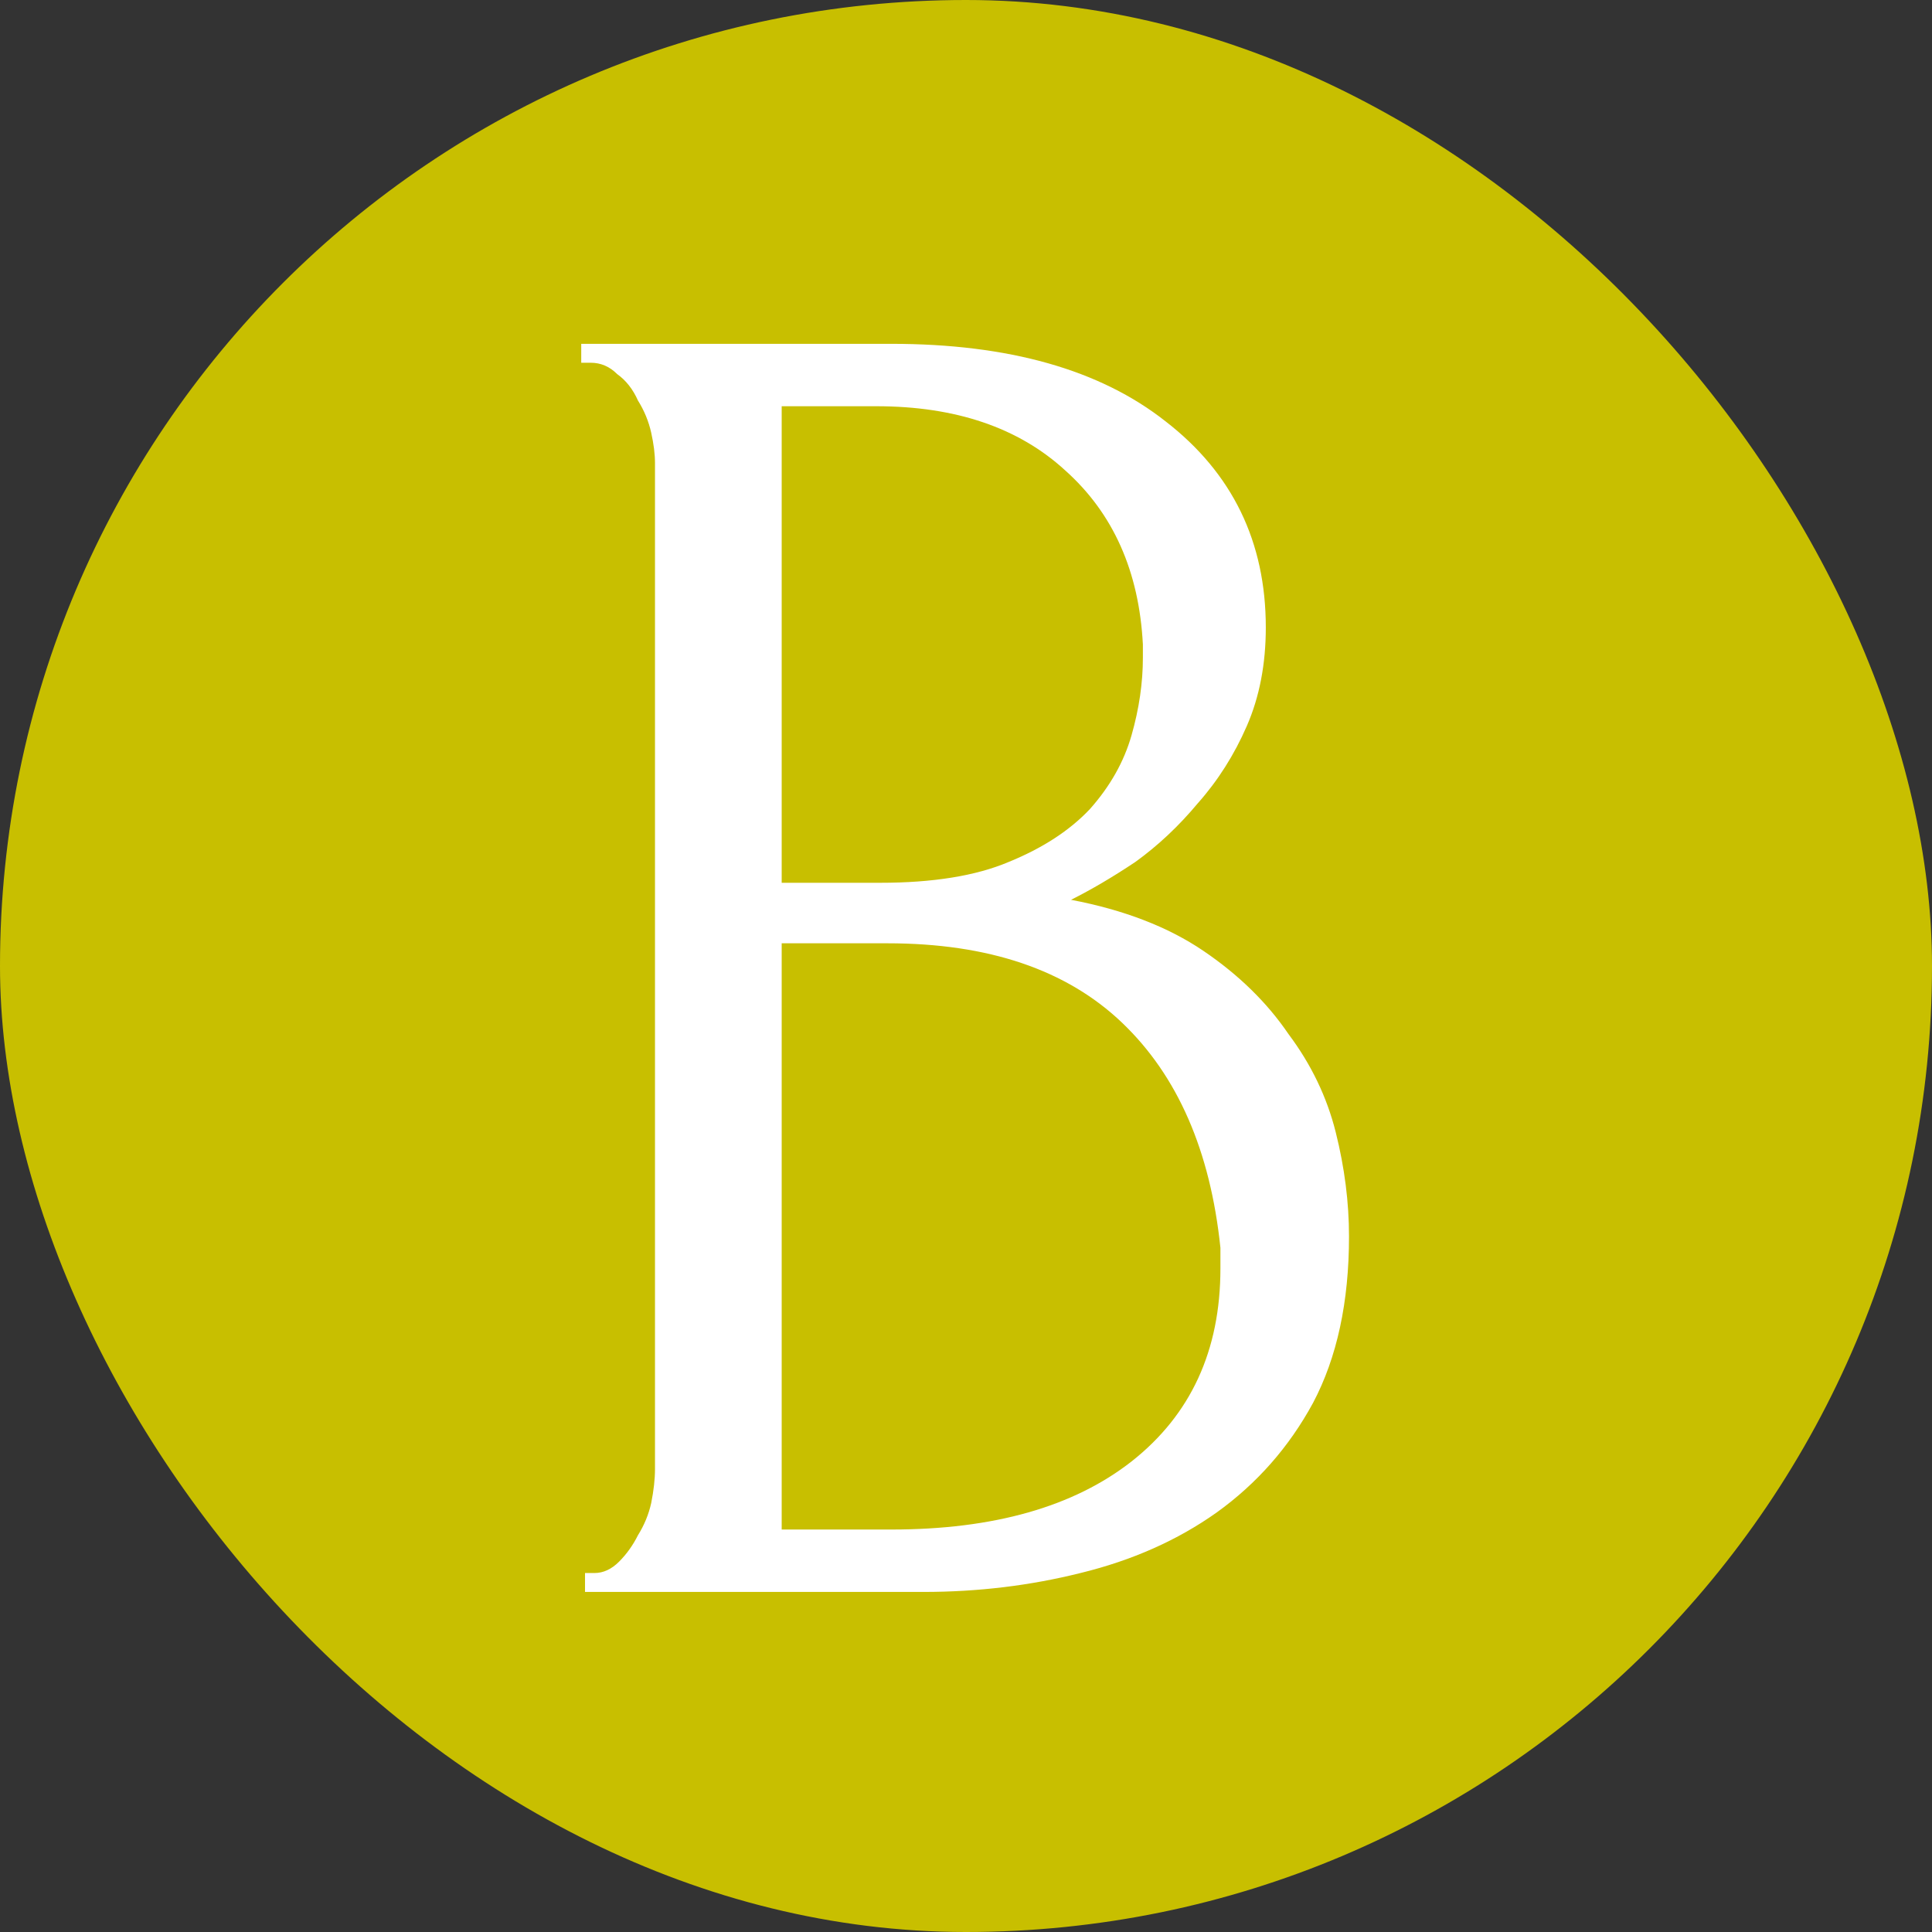
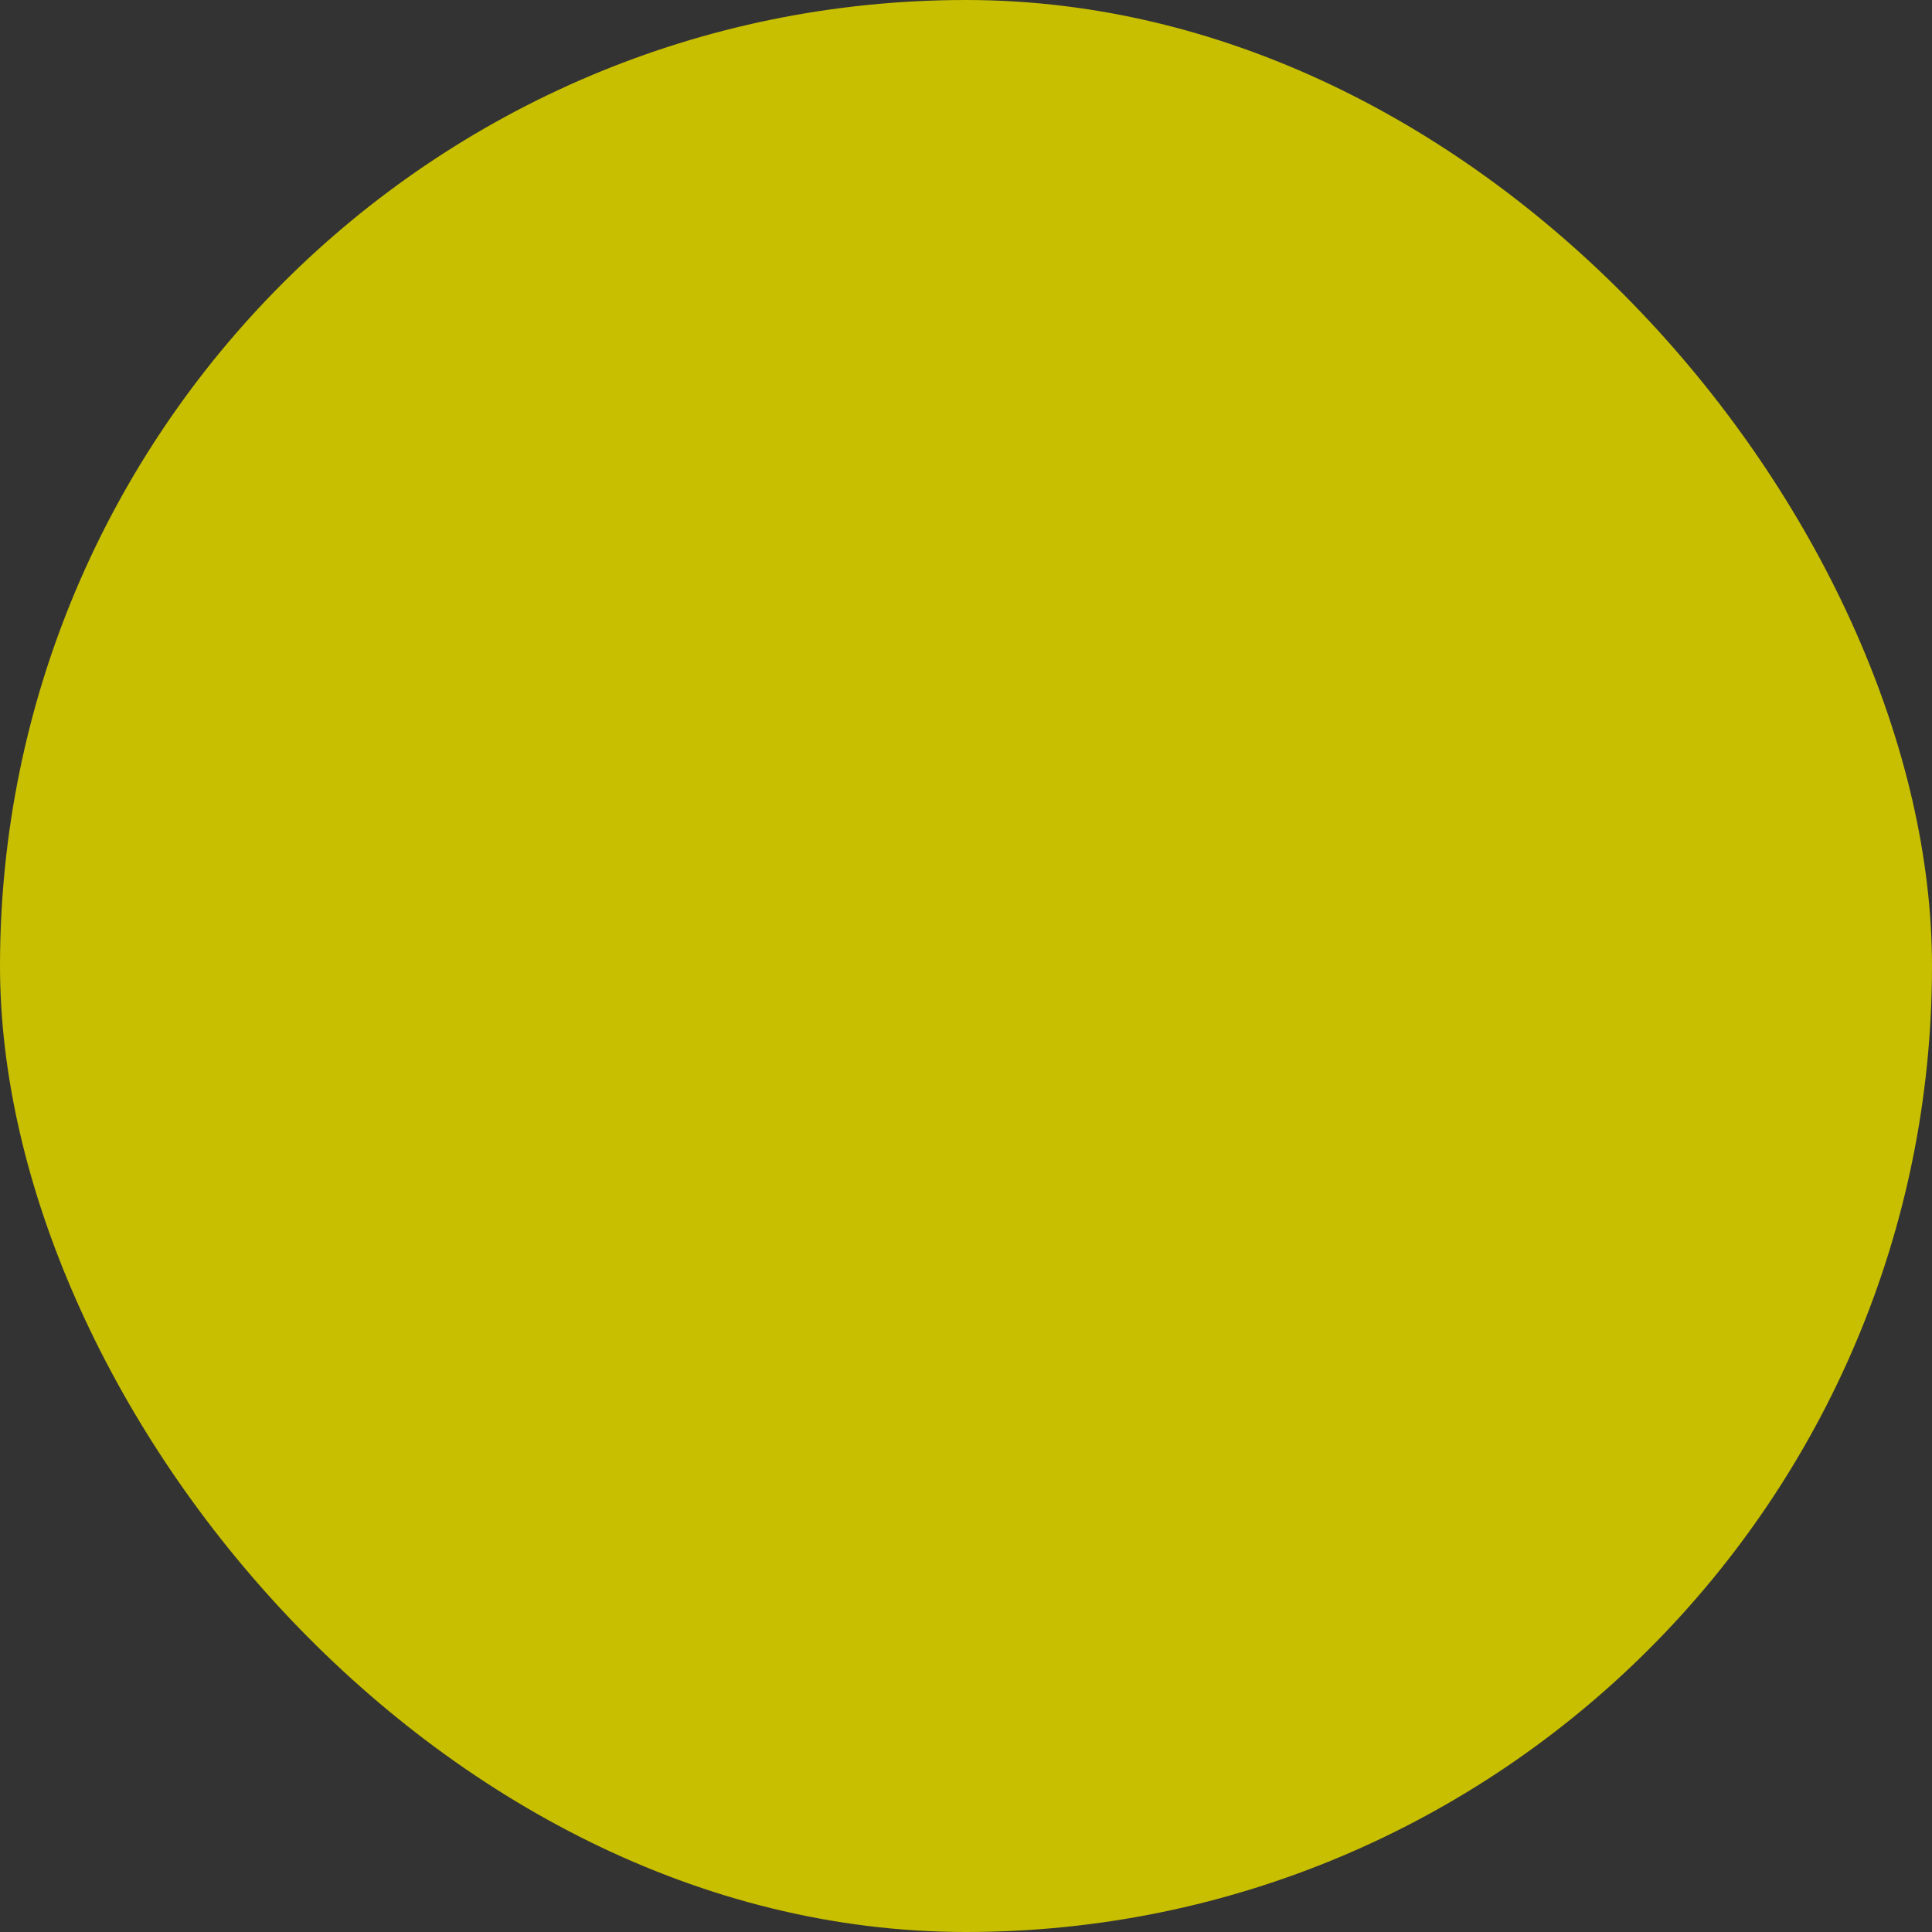
<svg xmlns="http://www.w3.org/2000/svg" width="236" height="236" viewBox="0 0 236 236" fill="none">
  <rect x="0" y="0" width="236" height="236" fill="#333333" stroke="none" />
  <rect width="236" height="236" rx="118" fill="#C8BF00" />
-   <path d="M71.462 192.15H72.617C73.695 192.15 74.696 191.688 75.62 190.764C76.544 189.84 77.314 188.762 77.93 187.53C78.7 186.298 79.239 184.989 79.547 183.603C79.855 182.063 80.009 180.677 80.009 179.445V56.553C80.009 55.475 79.855 54.243 79.547 52.857C79.239 51.471 78.7 50.162 77.93 48.93C77.314 47.544 76.467 46.466 75.389 45.696C74.465 44.772 73.387 44.31 72.155 44.31H71V42H108.884C123.206 42 134.371 45.157 142.379 51.471C150.541 57.785 154.622 66.178 154.622 76.65C154.622 81.116 153.852 85.12 152.312 88.662C150.772 92.204 148.77 95.361 146.306 98.133C143.996 100.905 141.455 103.292 138.683 105.294C135.911 107.142 133.293 108.682 130.829 109.914C137.297 111.146 142.687 113.225 146.999 116.151C151.311 119.077 154.776 122.465 157.394 126.315C160.166 130.011 162.091 134.015 163.169 138.327C164.247 142.639 164.786 146.874 164.786 151.032C164.786 159.04 163.323 165.816 160.397 171.36C157.471 176.75 153.544 181.216 148.616 184.758C143.842 188.146 138.298 190.61 131.984 192.15C125.824 193.69 119.433 194.46 112.811 194.46H71.462V192.15ZM149.078 152.418C147.846 140.56 143.842 131.397 137.066 124.929C130.29 118.461 120.742 115.227 108.422 115.227H95.486V186.837H108.884C121.358 186.837 131.137 184.065 138.221 178.521C145.459 172.823 149.078 164.969 149.078 154.959V152.418ZM139.607 78.729C139.145 69.797 135.988 62.713 130.136 57.477C124.438 52.241 116.738 49.623 107.036 49.623H95.486V107.835H107.498C113.966 107.835 119.202 106.988 123.206 105.294C127.364 103.6 130.675 101.444 133.139 98.826C135.603 96.054 137.297 93.051 138.221 89.817C139.145 86.583 139.607 83.426 139.607 80.346V78.729Z" fill="white" />
</svg>